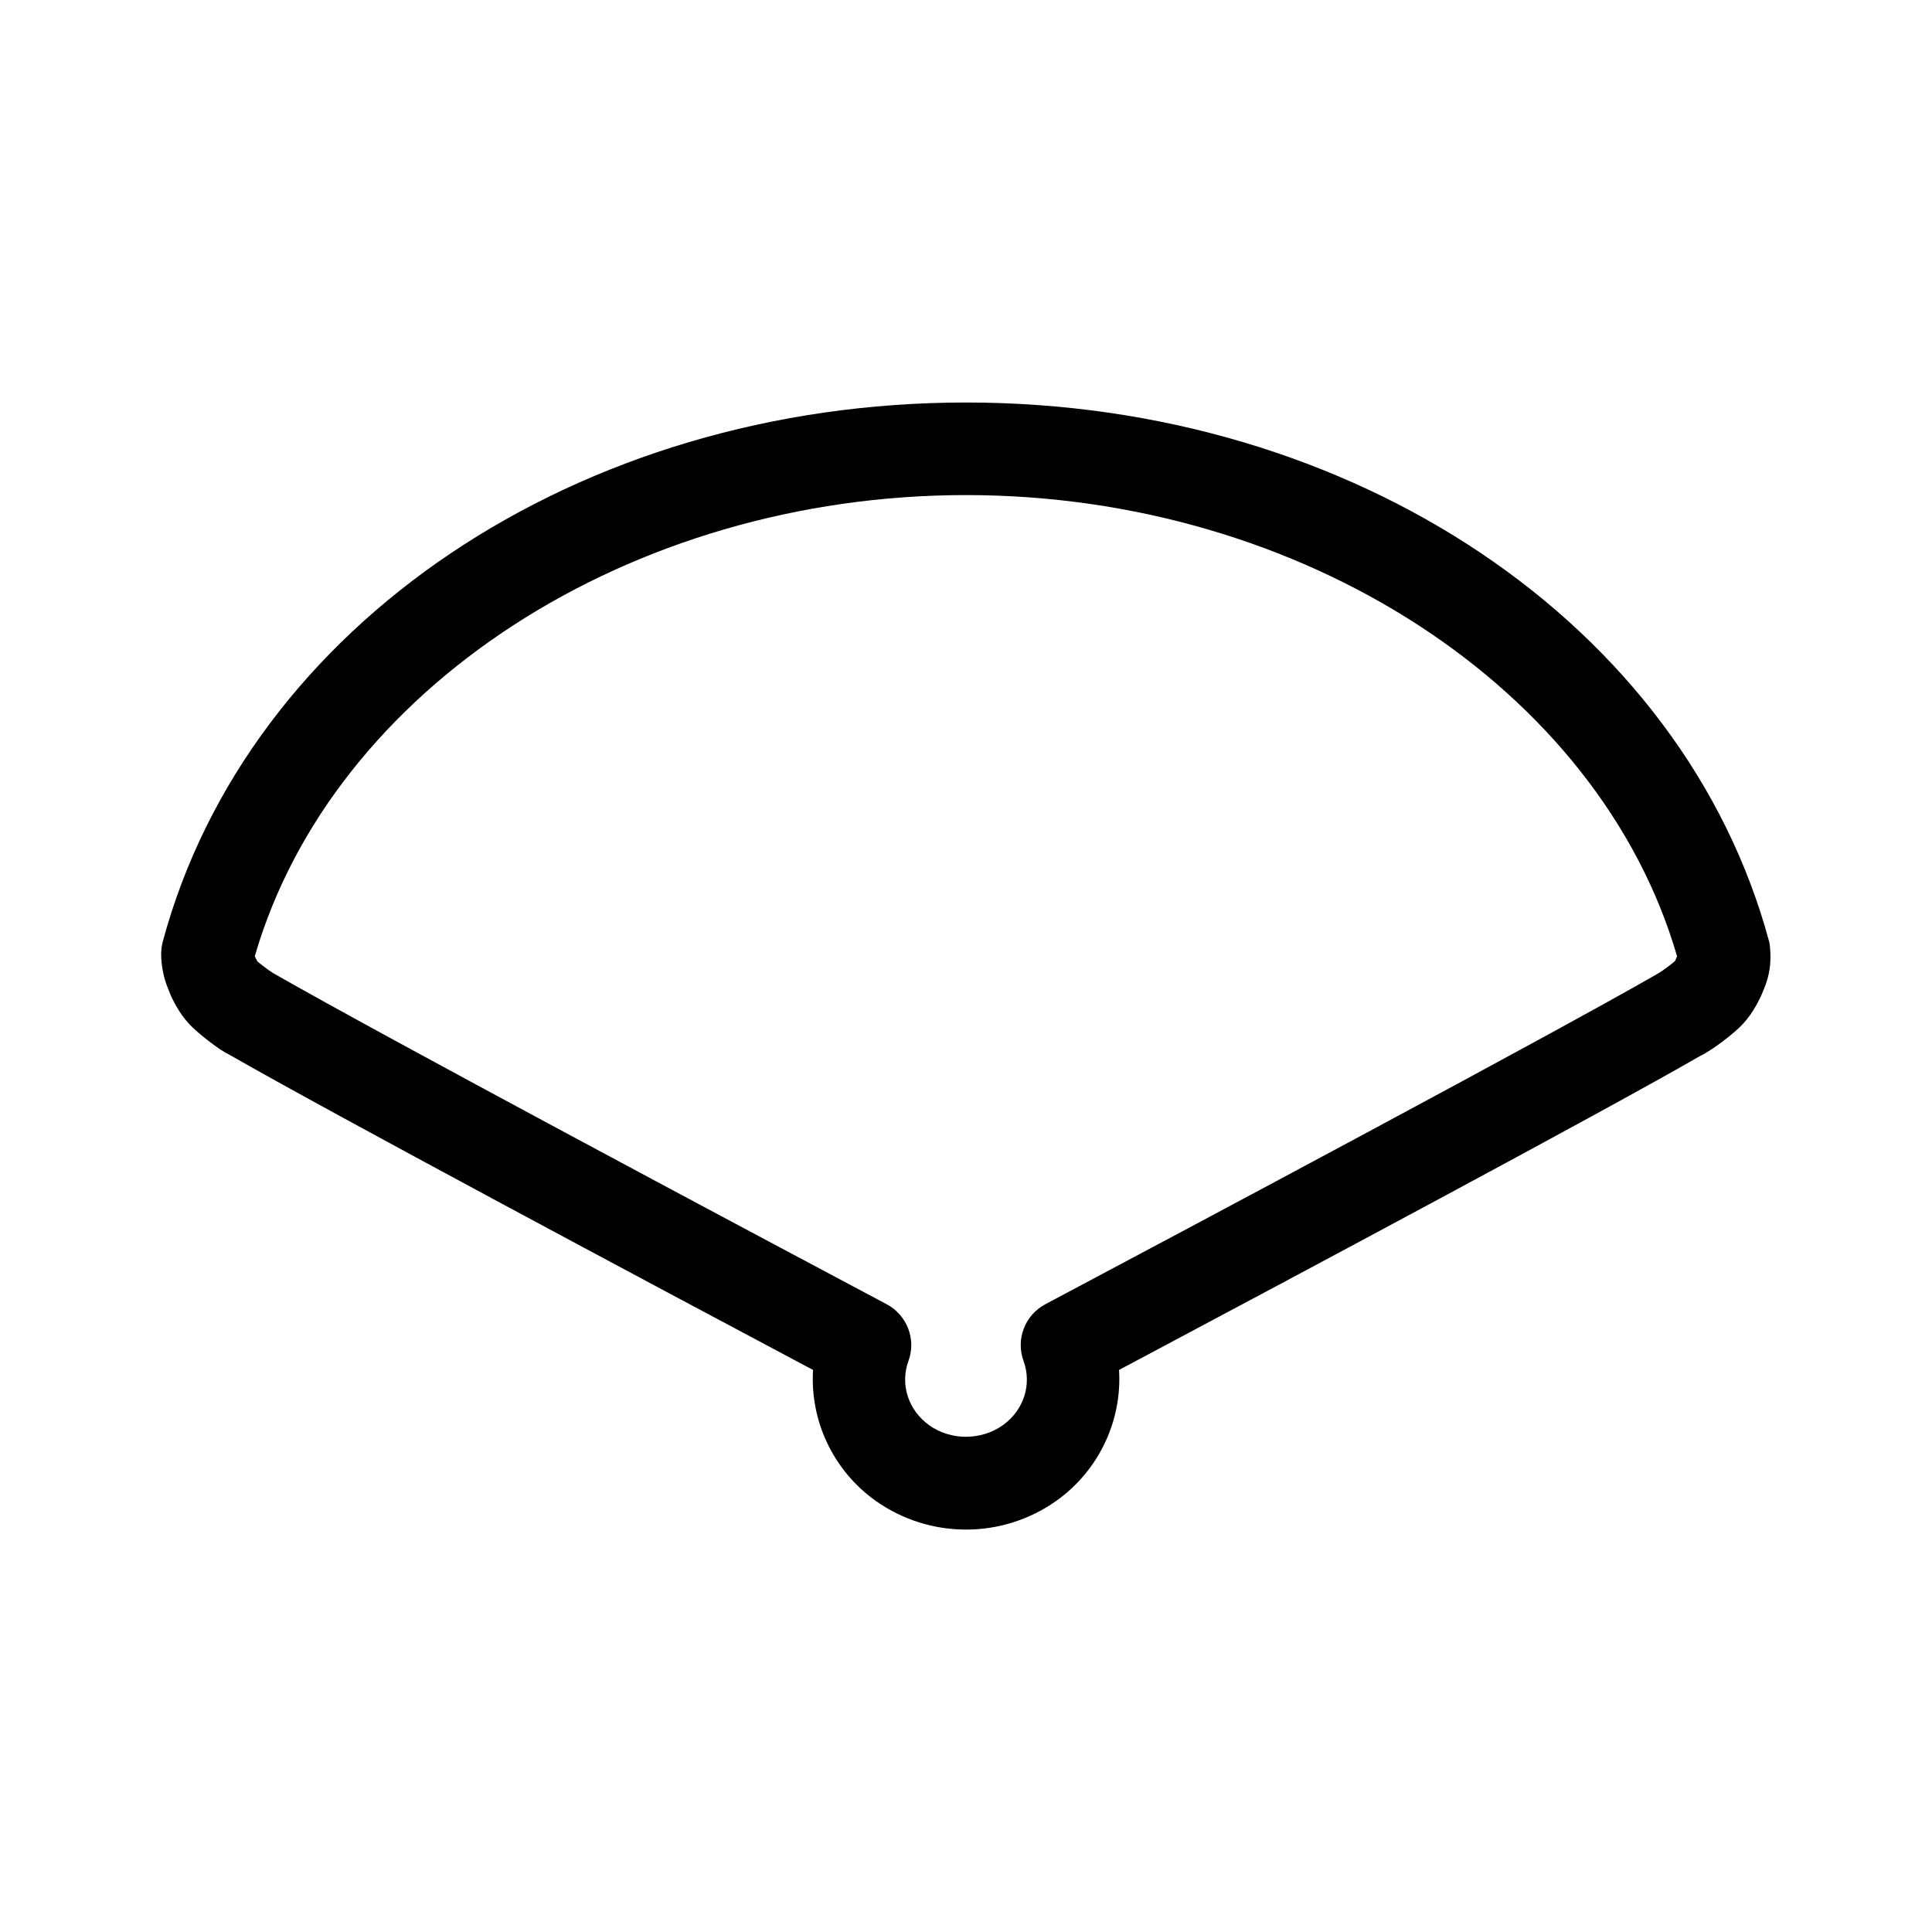
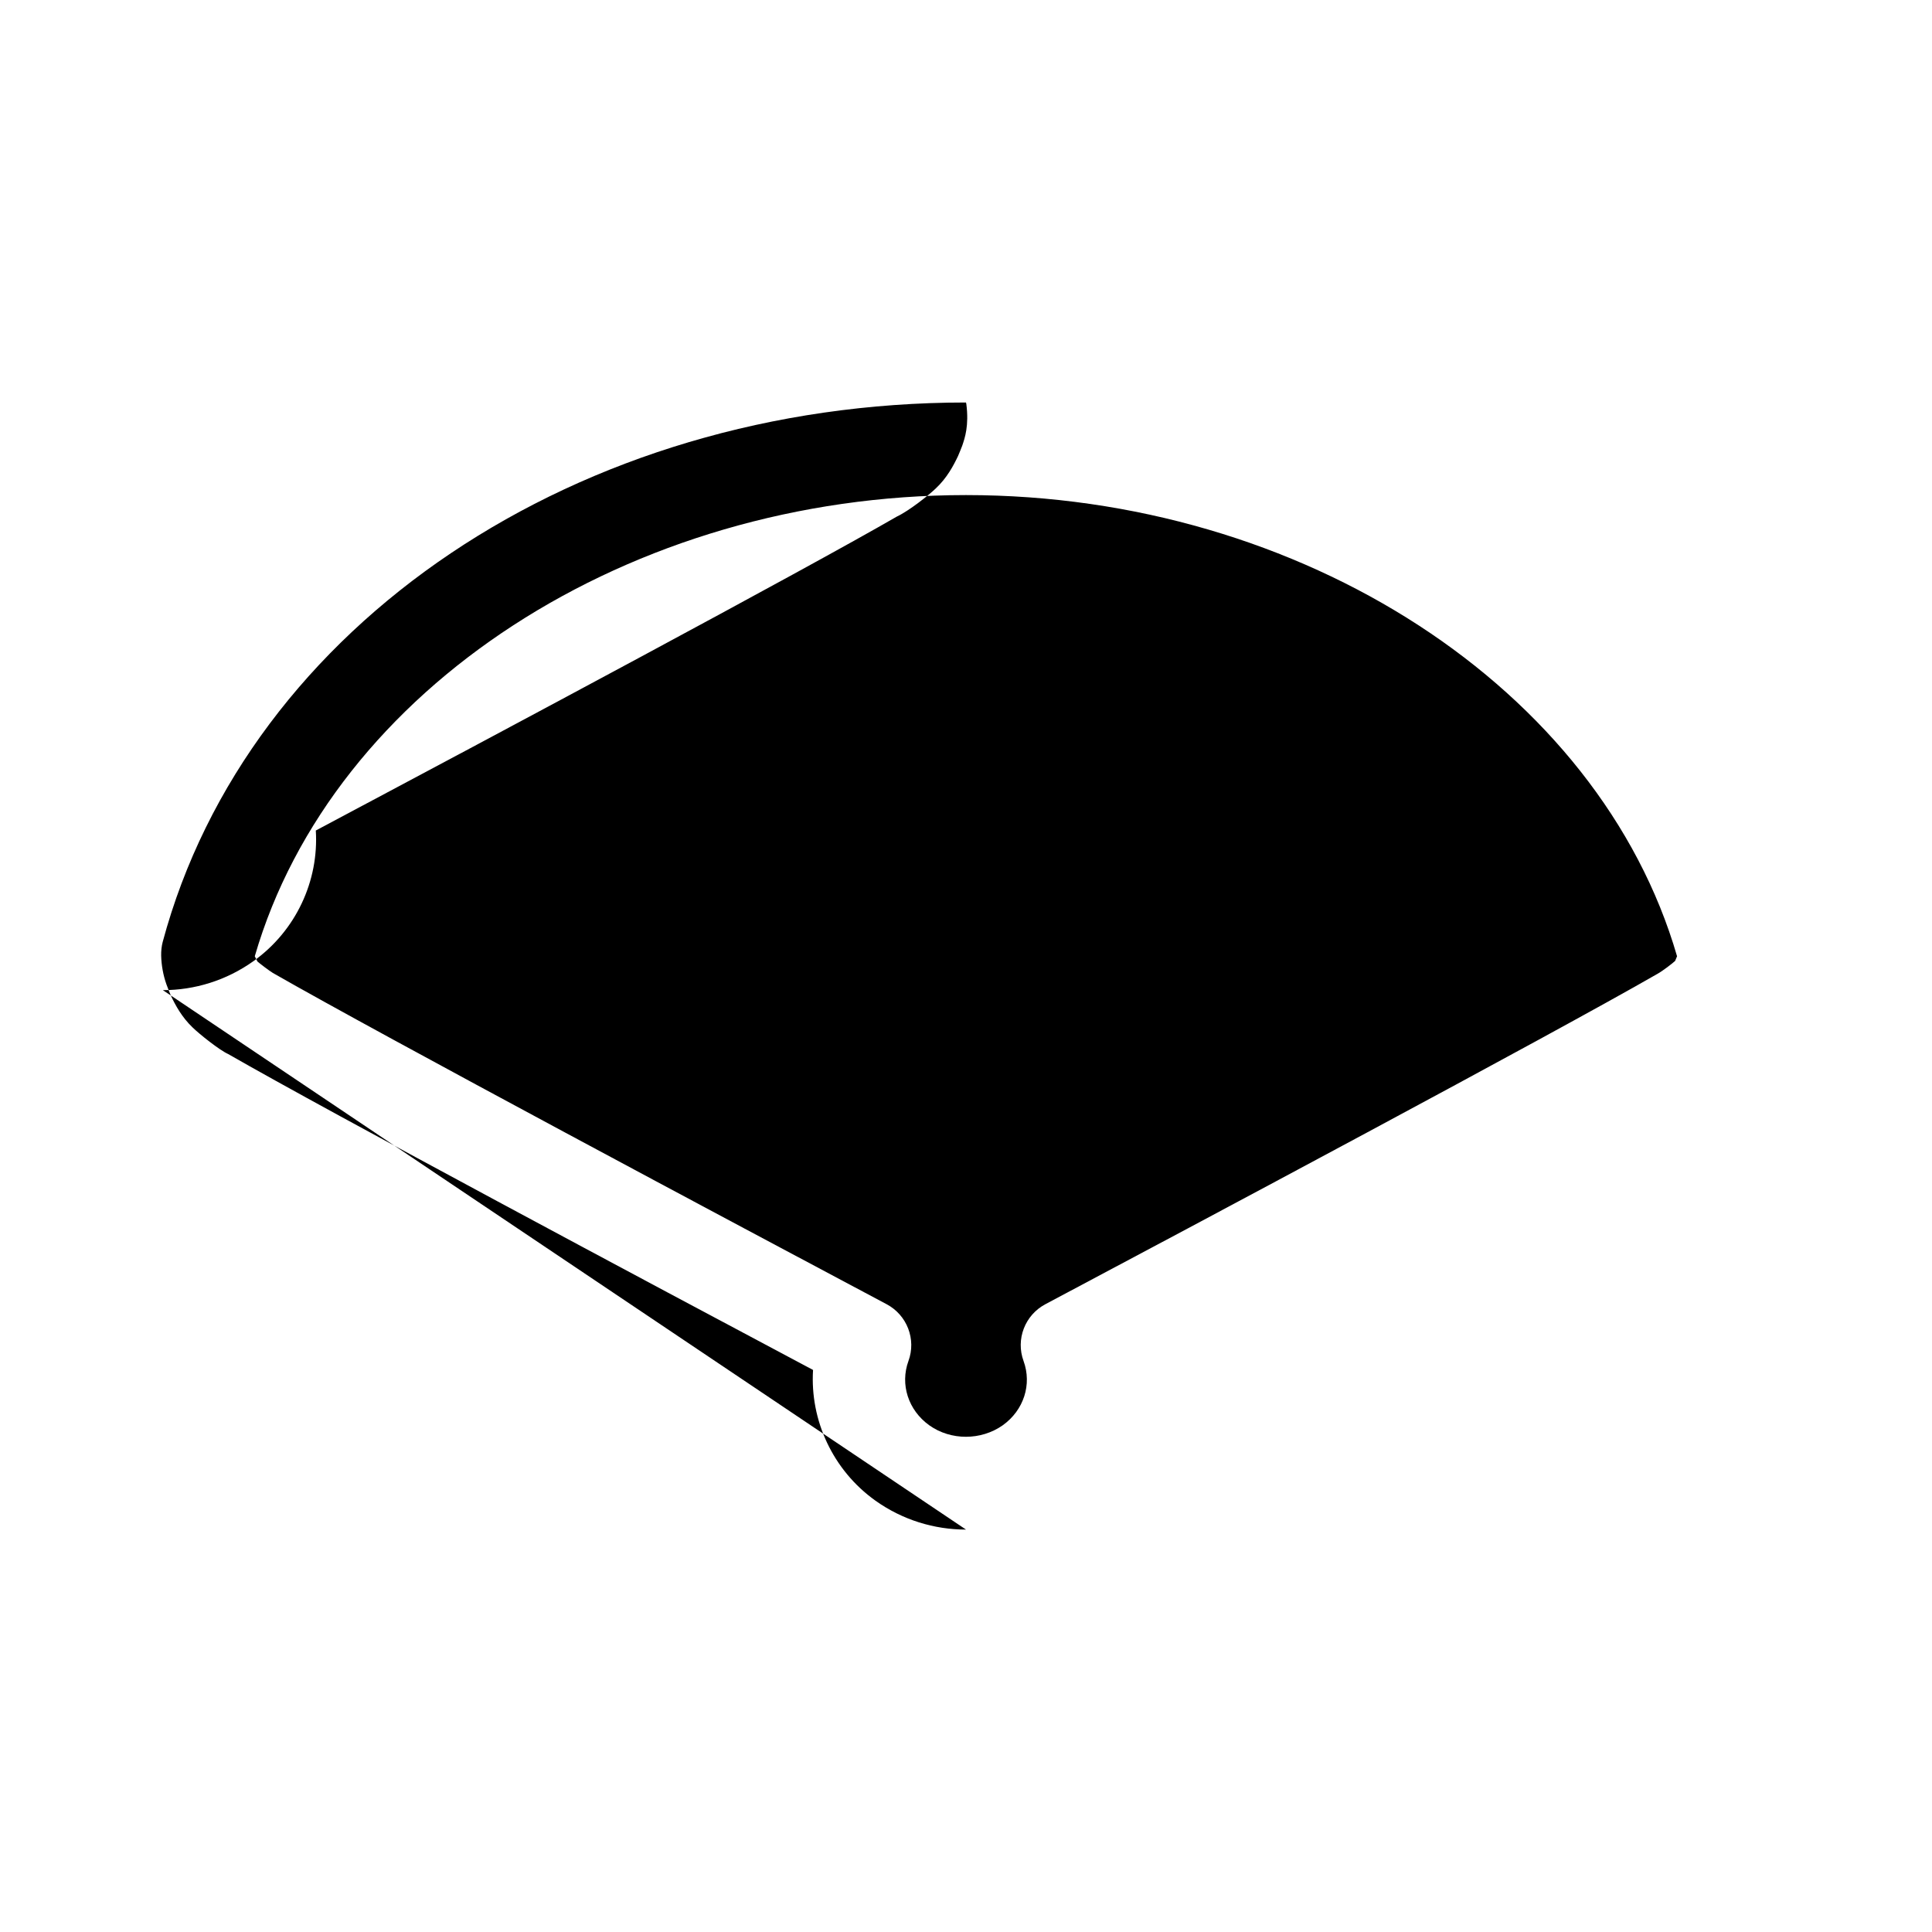
<svg xmlns="http://www.w3.org/2000/svg" id="b" viewBox="0 0 24 24">
  <defs>
    <style>.d{fill:none;}</style>
  </defs>
  <g id="c">
-     <path d="M12,19.001c-.395,0-.789-.12-1.126-.36-.53-.379-.813-1-.774-1.623-2.015-1.071-5.997-3.196-7.265-3.924-.106-.047-.357-.247-.443-.331-.133-.127-.214-.277-.269-.394-.009-.021-.049-.12-.056-.142-.04-.114-.062-.236-.065-.356-.001-.055.005-.117.019-.17,1.06-3.945,5.164-6.701,9.979-6.701s8.917,2.756,9.978,6.701c0,.004.002.007.002.01l.002.008c.035.271-.019.424-.05.516-.006.018-.045.113-.053.131-.057.12-.137.271-.275.401-.082.08-.333.28-.485.351-1.185.684-4.88,2.657-7.218,3.9.039.623-.245,1.244-.775,1.623-.337.24-.731.36-1.125.36ZM3.165,11.879l.033.065c.027.024.149.117.191.142,1.357.778,5.785,3.138,7.626,4.116.253.135.369.436.27.705-.106.291-.002.611.258.798.269.192.645.19.914,0,.261-.187.364-.507.258-.798-.099-.27.017-.57.27-.705,1.844-.979,6.277-3.341,7.607-4.106.061-.034.183-.127.217-.159,0,0,.012-.029.024-.058-.966-3.327-4.656-5.729-8.833-5.729s-7.869,2.401-8.835,5.729Z" />
-     <rect class="d" width="24" height="24" />
+     <path d="M12,19.001c-.395,0-.789-.12-1.126-.36-.53-.379-.813-1-.774-1.623-2.015-1.071-5.997-3.196-7.265-3.924-.106-.047-.357-.247-.443-.331-.133-.127-.214-.277-.269-.394-.009-.021-.049-.12-.056-.142-.04-.114-.062-.236-.065-.356-.001-.055.005-.117.019-.17,1.06-3.945,5.164-6.701,9.979-6.701c0,.004.002.007.002.01l.002.008c.035.271-.019.424-.05.516-.006.018-.045.113-.053.131-.057.12-.137.271-.275.401-.082.08-.333.28-.485.351-1.185.684-4.88,2.657-7.218,3.9.039.623-.245,1.244-.775,1.623-.337.24-.731.36-1.125.36ZM3.165,11.879l.033.065c.027.024.149.117.191.142,1.357.778,5.785,3.138,7.626,4.116.253.135.369.436.27.705-.106.291-.002.611.258.798.269.192.645.19.914,0,.261-.187.364-.507.258-.798-.099-.27.017-.57.27-.705,1.844-.979,6.277-3.341,7.607-4.106.061-.034.183-.127.217-.159,0,0,.012-.029.024-.058-.966-3.327-4.656-5.729-8.833-5.729s-7.869,2.401-8.835,5.729Z" />
  </g>
</svg>